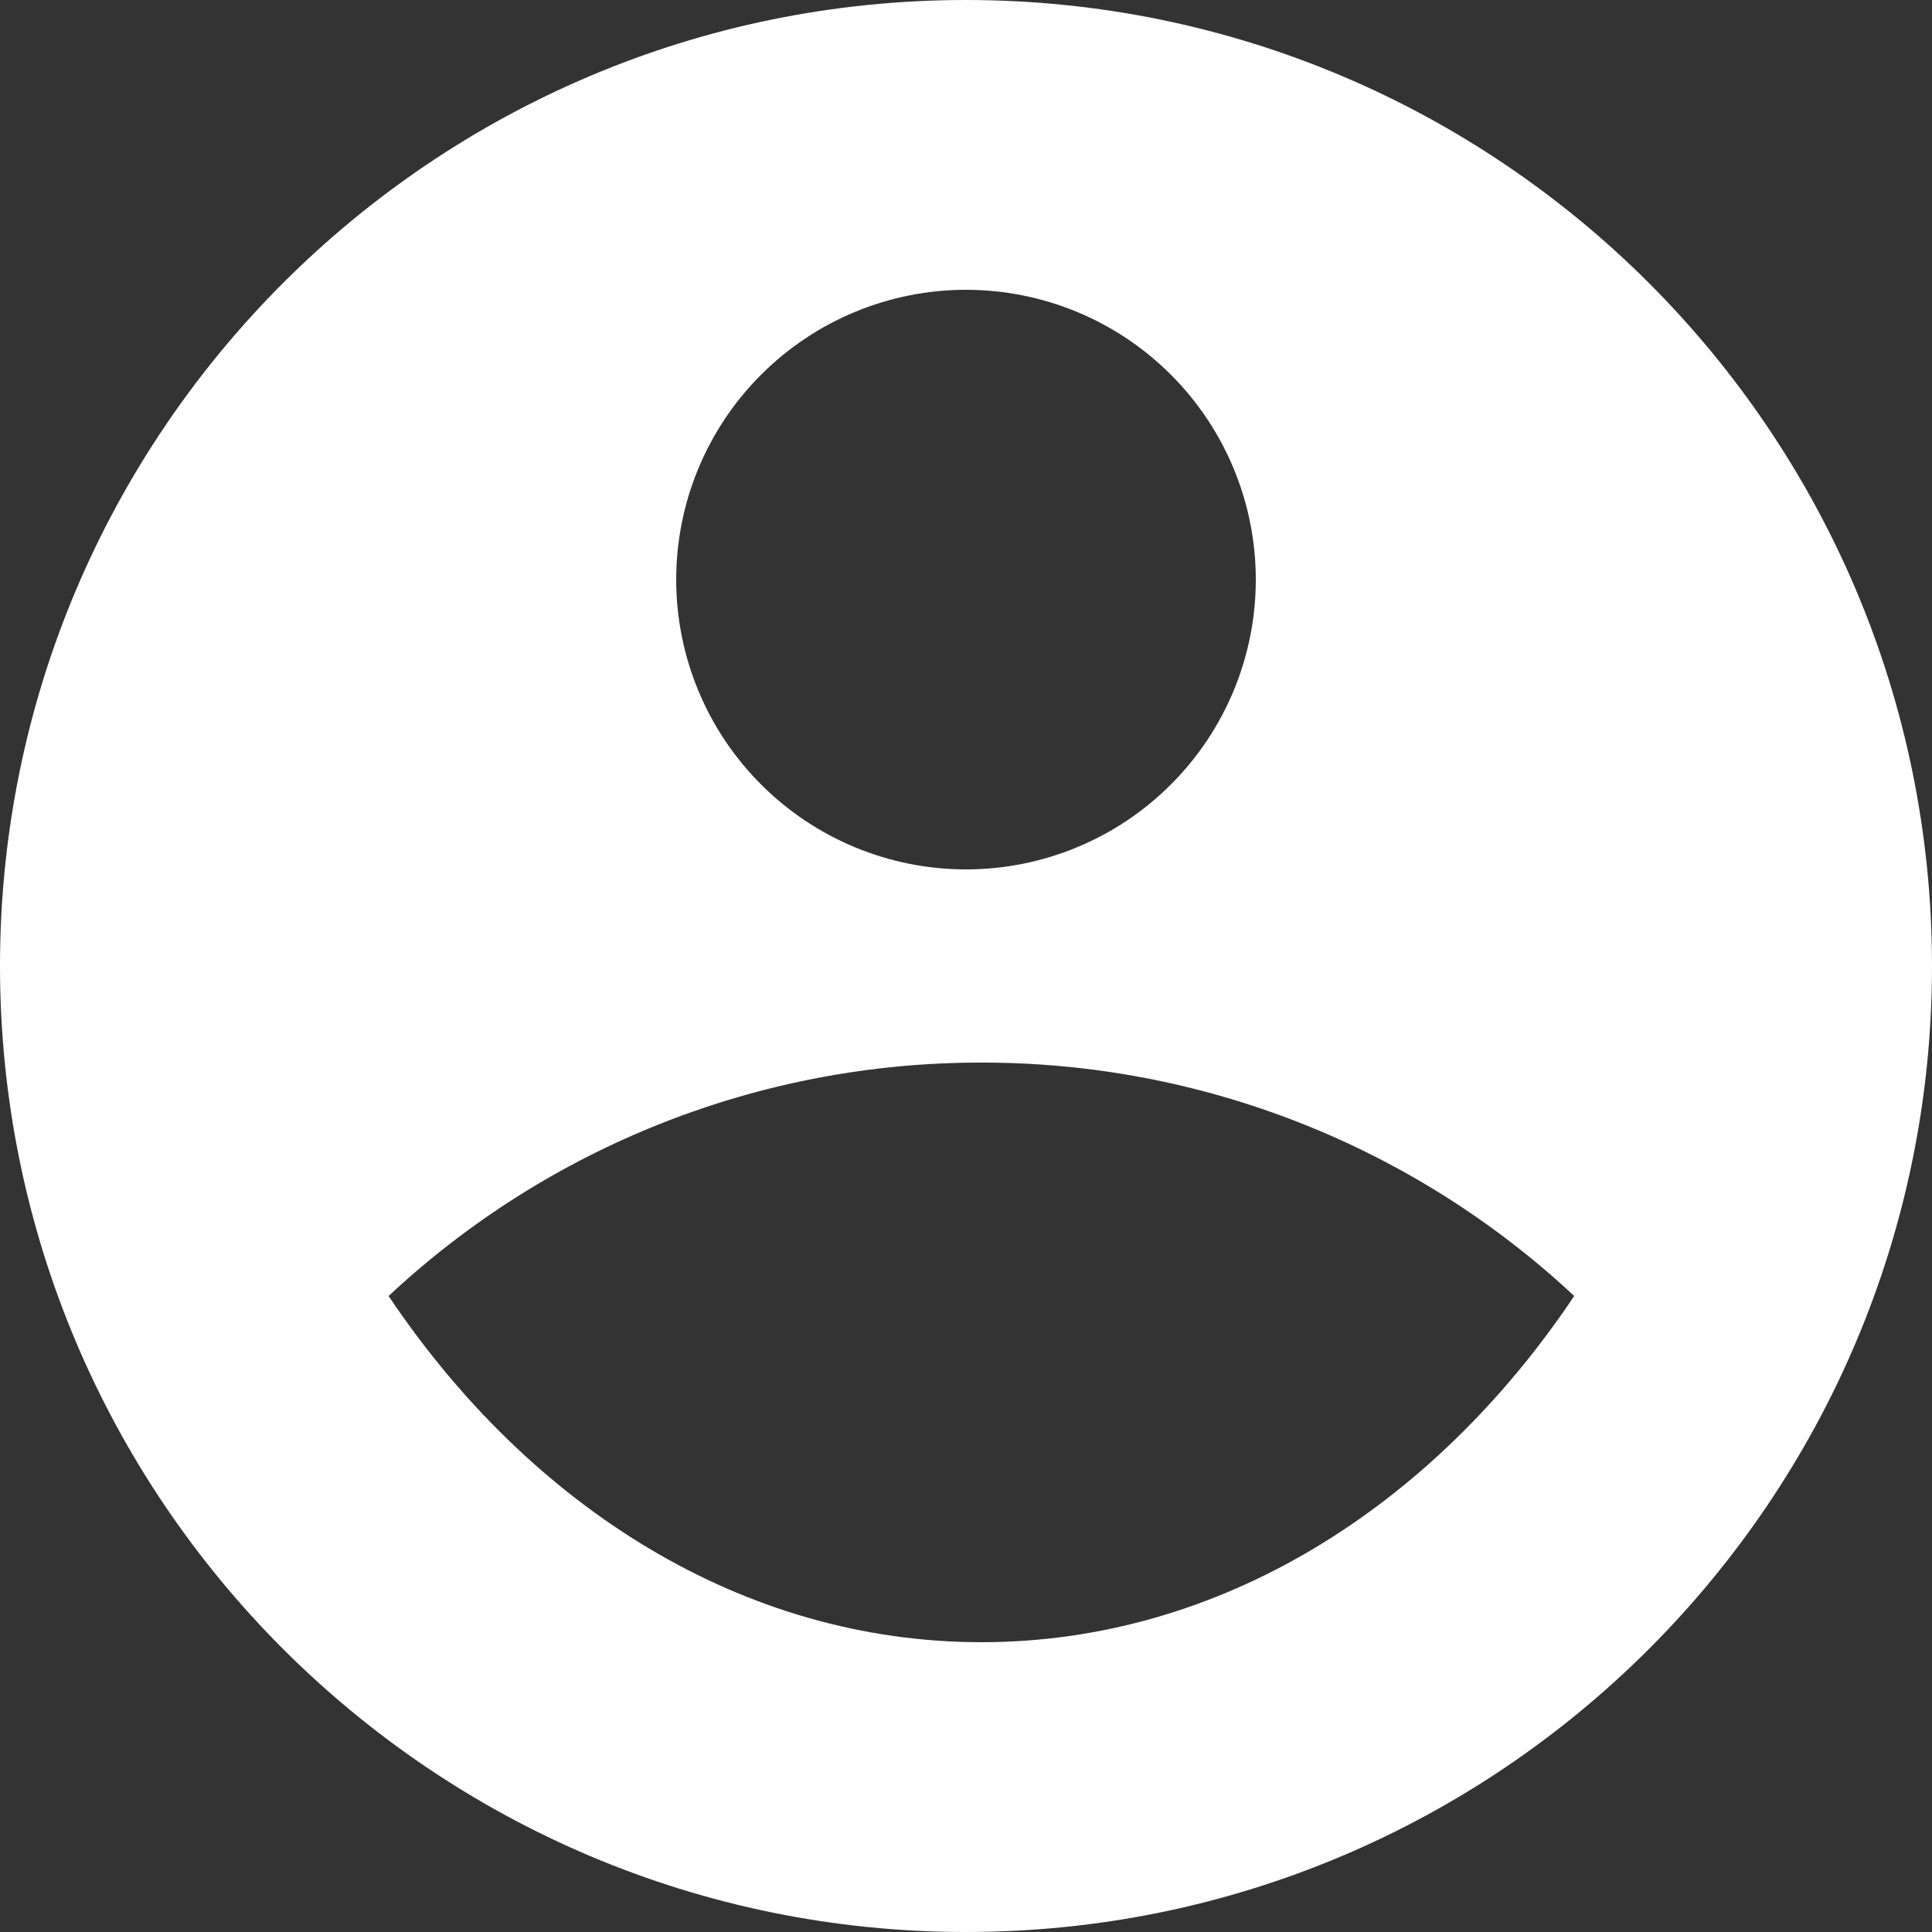
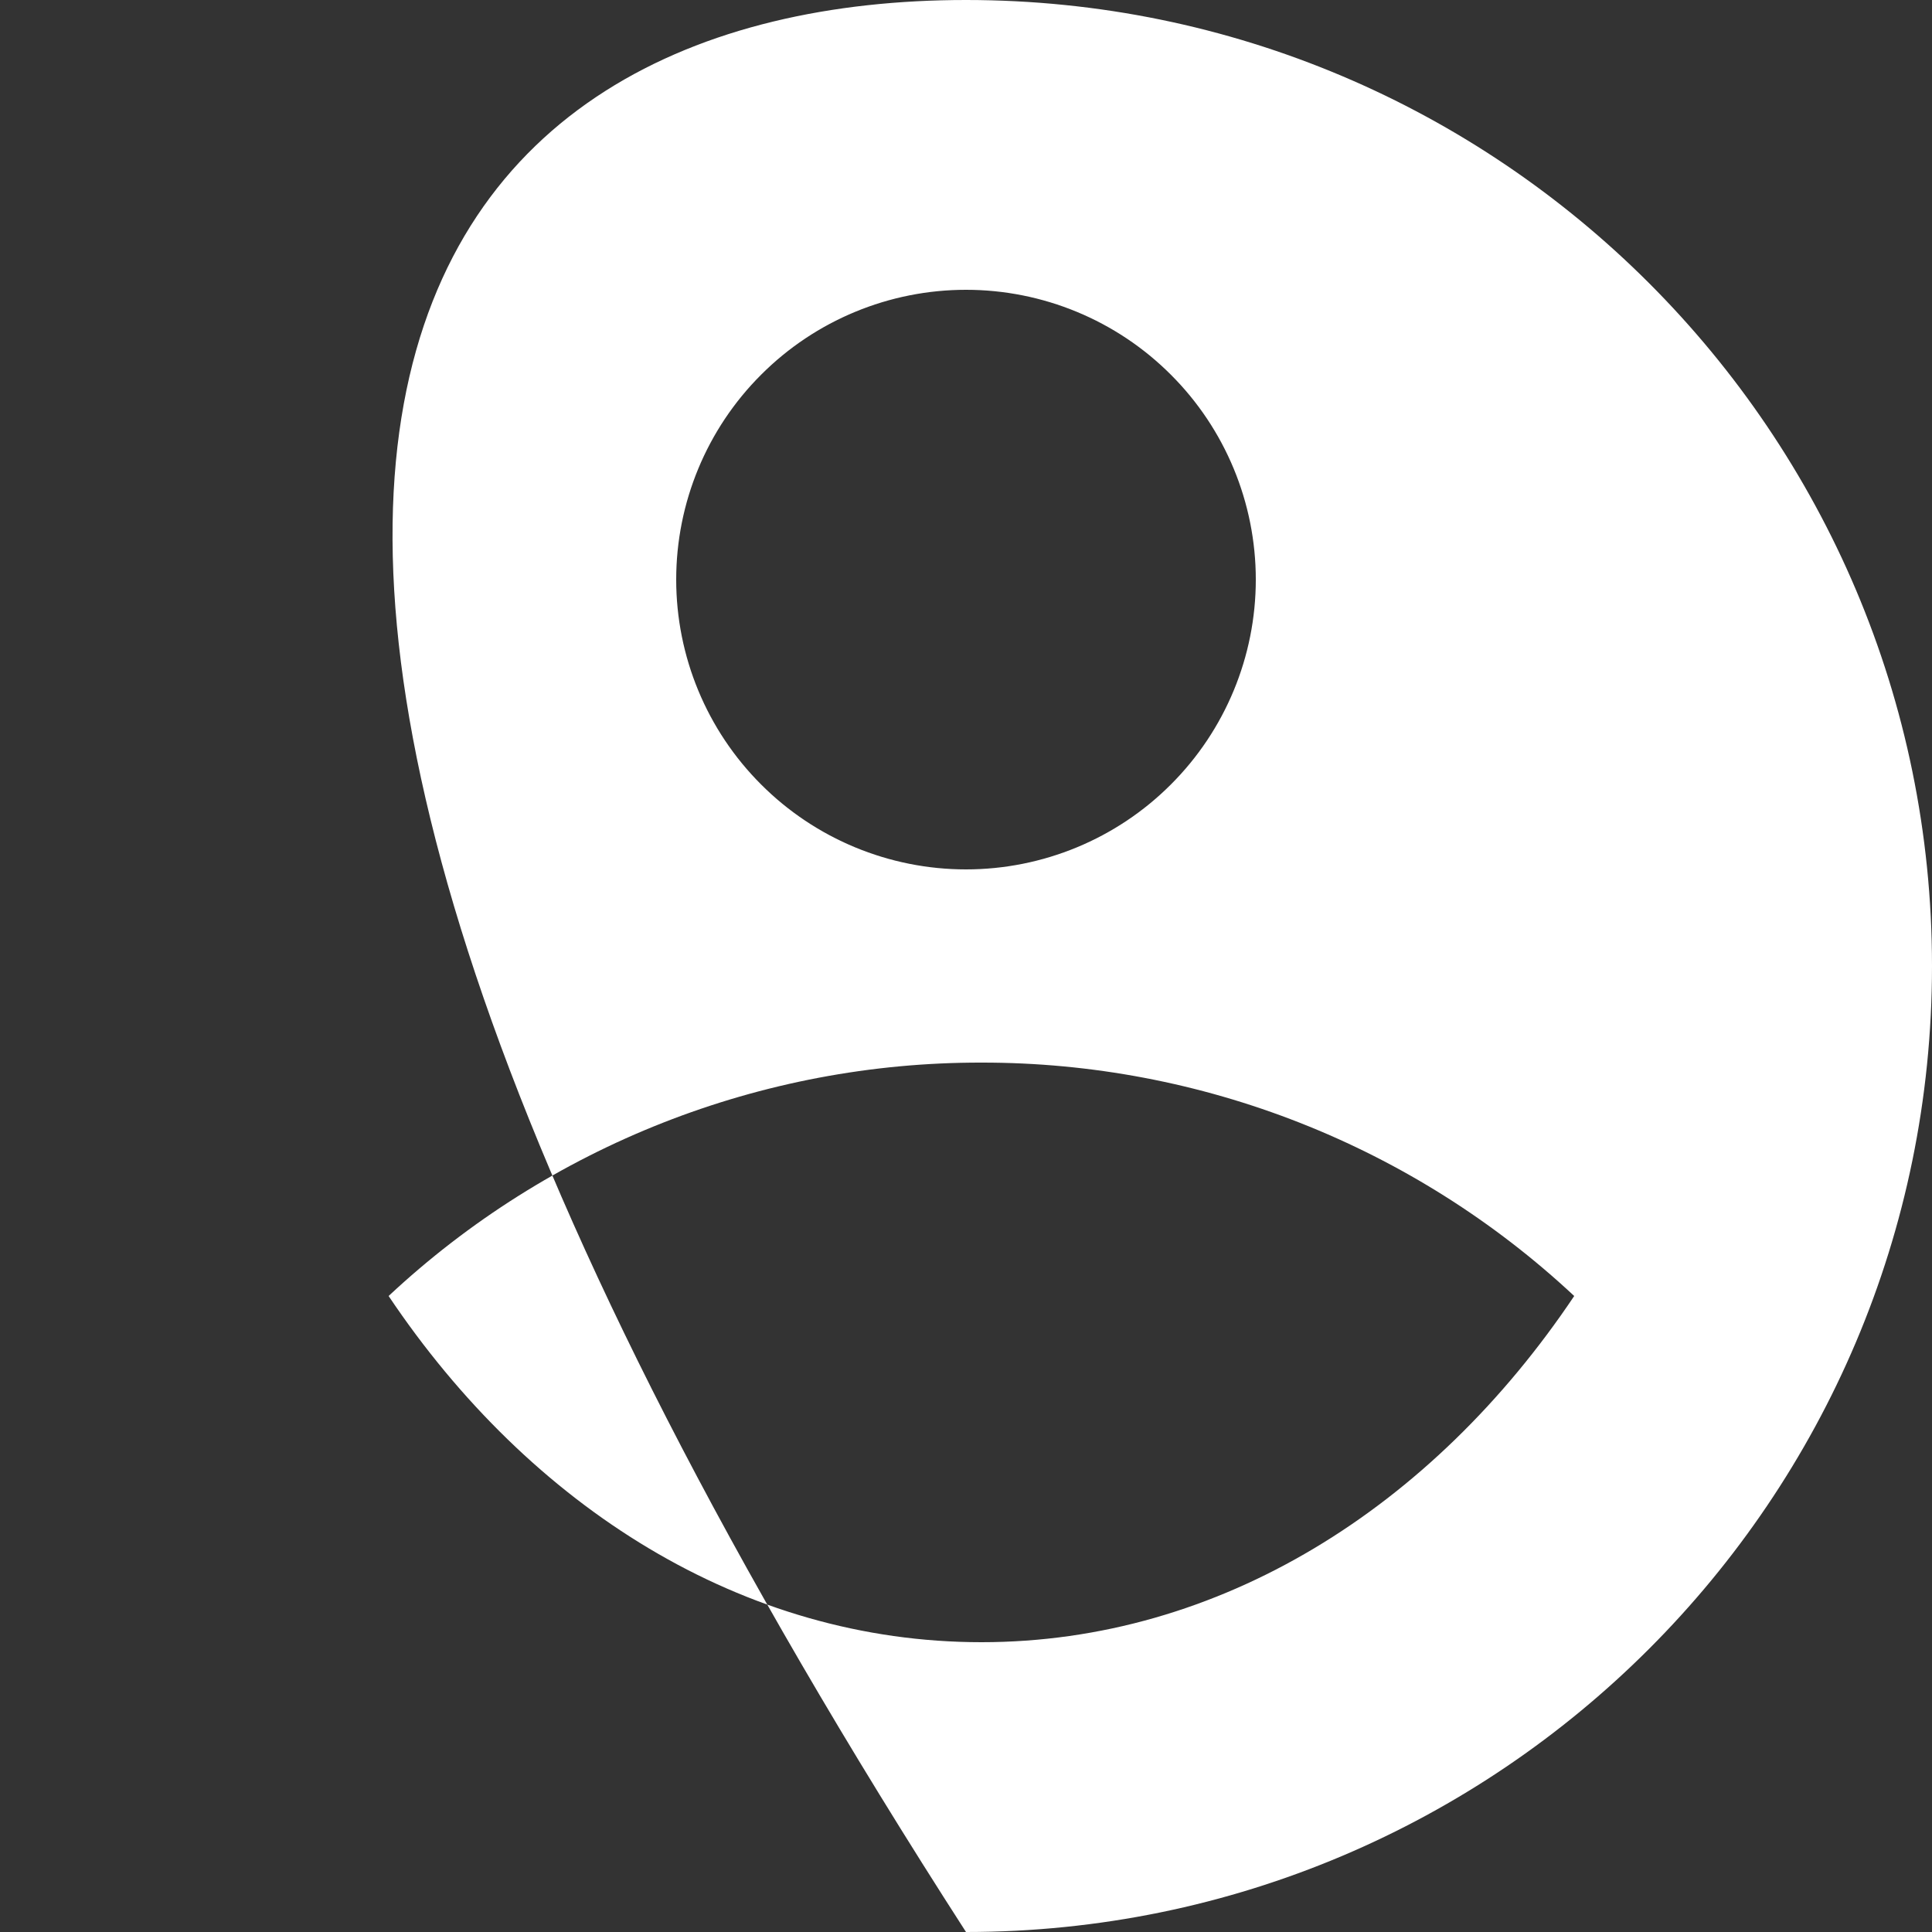
<svg xmlns="http://www.w3.org/2000/svg" width="21" height="21" viewBox="0 0 21 21" fill="none">
  <rect x="0" y="0" width="21" height="21" fill="#333333" stroke="none" />
-   <path d="M10.5 0C16.296 0 21 4.704 21 10.5C21 16.296 16.296 21 10.5 21C4.704 21 0 16.296 0 10.5C0 4.704 4.704 0 10.5 0ZM4.224 14.087C5.766 16.386 8.08 17.85 10.668 17.85C13.255 17.85 15.57 16.387 17.111 14.087C15.363 12.454 13.06 11.547 10.668 11.55C8.276 11.546 5.972 12.453 4.224 14.087ZM10.5 9.45C11.335 9.45 12.137 9.118 12.727 8.527C13.318 7.937 13.65 7.135 13.65 6.3C13.65 5.465 13.318 4.663 12.727 4.073C12.137 3.482 11.335 3.15 10.5 3.15C9.665 3.15 8.863 3.482 8.273 4.073C7.682 4.663 7.35 5.465 7.35 6.3C7.35 7.135 7.682 7.937 8.273 8.527C8.863 9.118 9.665 9.45 10.5 9.45Z" fill="white" />
+   <path d="M10.5 0C16.296 0 21 4.704 21 10.5C21 16.296 16.296 21 10.5 21C0 4.704 4.704 0 10.5 0ZM4.224 14.087C5.766 16.386 8.08 17.85 10.668 17.85C13.255 17.85 15.57 16.387 17.111 14.087C15.363 12.454 13.06 11.547 10.668 11.55C8.276 11.546 5.972 12.453 4.224 14.087ZM10.5 9.45C11.335 9.45 12.137 9.118 12.727 8.527C13.318 7.937 13.65 7.135 13.65 6.3C13.65 5.465 13.318 4.663 12.727 4.073C12.137 3.482 11.335 3.15 10.5 3.15C9.665 3.15 8.863 3.482 8.273 4.073C7.682 4.663 7.35 5.465 7.35 6.3C7.35 7.135 7.682 7.937 8.273 8.527C8.863 9.118 9.665 9.45 10.5 9.45Z" fill="white" />
</svg>